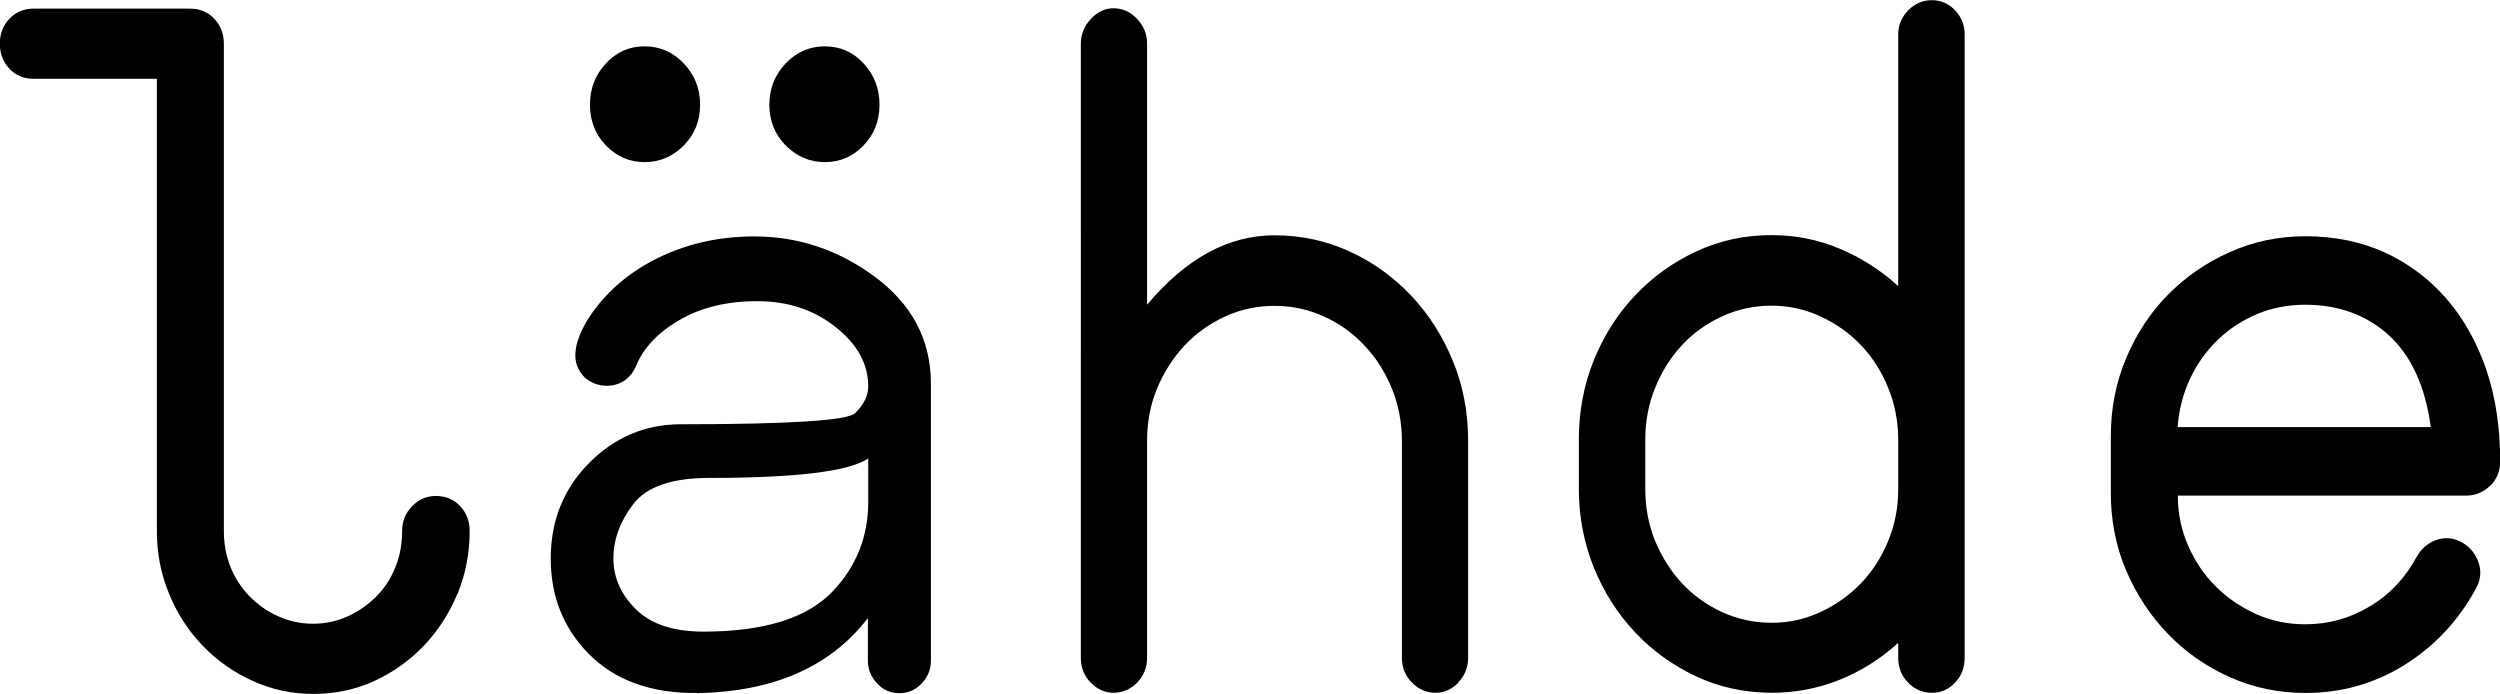
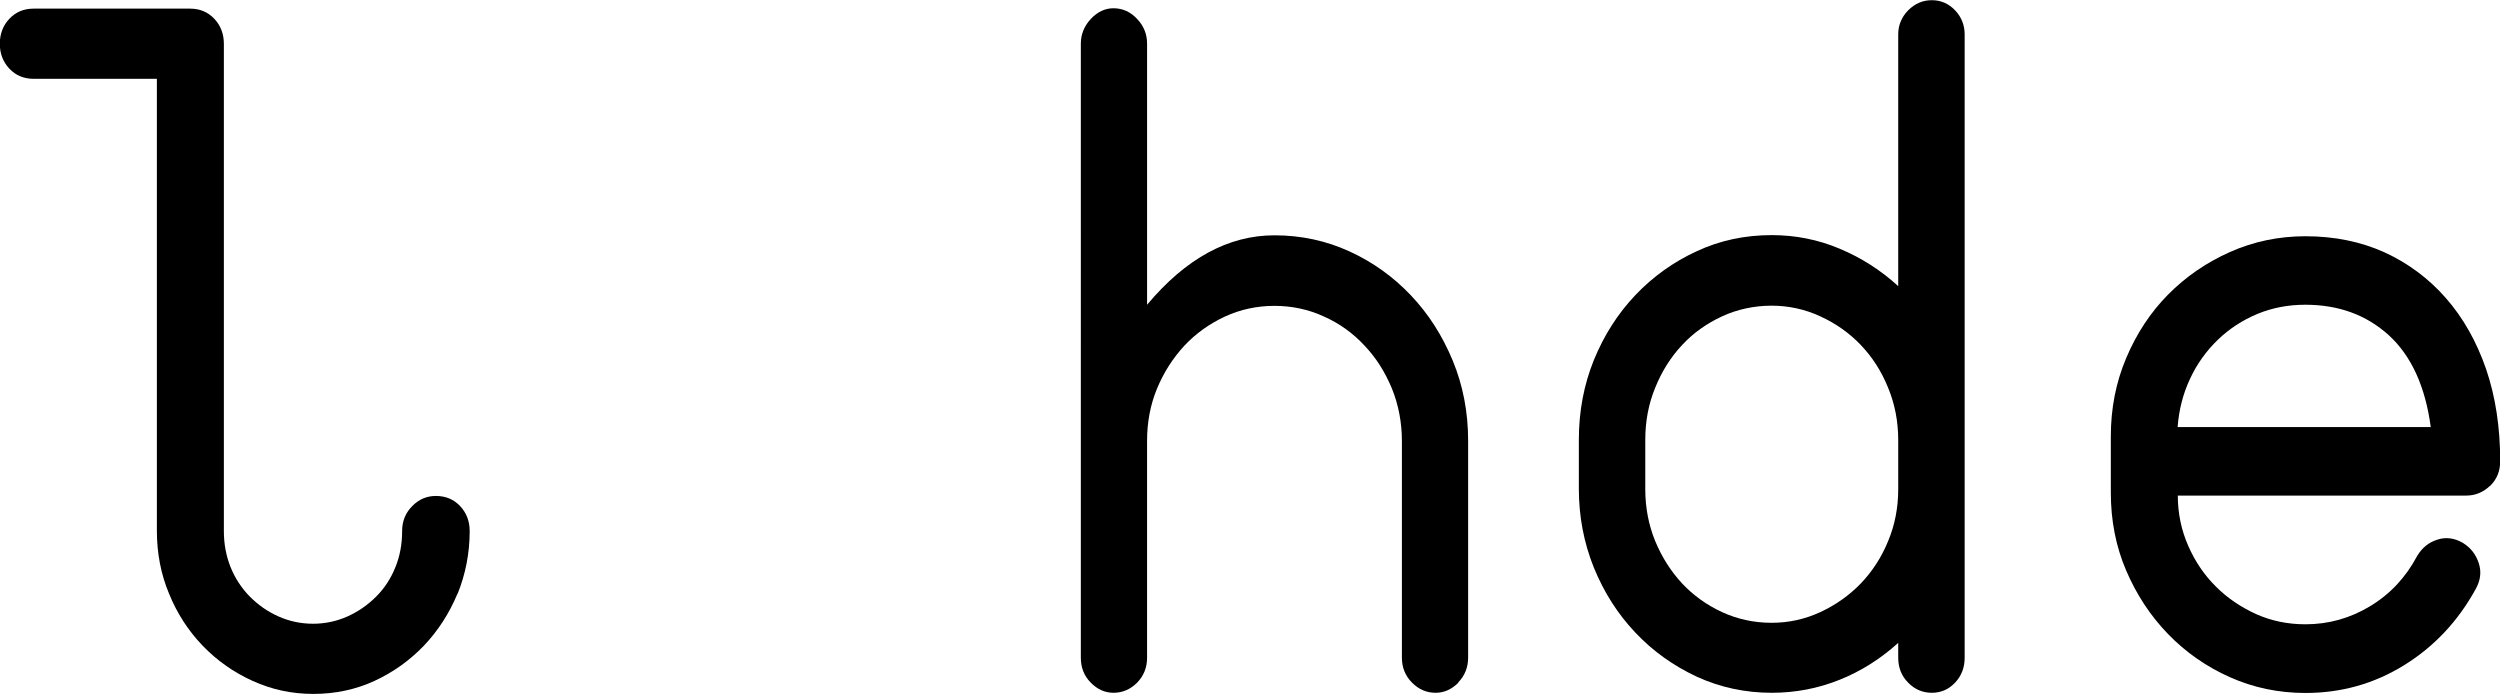
<svg xmlns="http://www.w3.org/2000/svg" id="Layer_2" data-name="Layer 2" width="133.23" height="36.98" viewBox="0 0 133.23 36.98">
  <g id="Layer_1-2" data-name="Layer 1">
    <g>
      <path d="M24.38,31.64c-.44,1.05-1.03,1.97-1.79,2.77-.76.79-1.64,1.42-2.64,1.88-1,.46-2.09.69-3.25.69s-2.21-.23-3.23-.69c-1.02-.46-1.91-1.09-2.67-1.88-.76-.79-1.36-1.71-1.79-2.77-.44-1.05-.65-2.17-.65-3.36V4.2H1.79c-.52,0-.95-.18-1.29-.54-.34-.36-.51-.81-.51-1.33s.17-.97.51-1.33c.34-.36.77-.54,1.29-.54h8.34c.52,0,.95.18,1.29.54.34.36.51.81.51,1.33v25.97c0,.69.12,1.33.36,1.93.24.59.58,1.11,1.02,1.56.44.44.94.8,1.53,1.06.58.26,1.2.39,1.84.39s1.26-.13,1.84-.39c.58-.26,1.09-.62,1.53-1.06.44-.44.78-.96,1.02-1.56.24-.59.36-1.23.36-1.93,0-.53.18-.97.54-1.33.35-.36.77-.54,1.26-.54.52,0,.95.18,1.29.54.34.36.51.81.51,1.33,0,1.18-.22,2.3-.65,3.36" />
-       <path d="M46.02,7.75c-.57.59-1.25.89-2.06.89s-1.5-.3-2.09-.89c-.58-.59-.87-1.32-.87-2.17s.29-1.59.87-2.2c.58-.61,1.28-.91,2.09-.91s1.5.3,2.06.91c.57.61.85,1.34.85,2.2s-.28,1.58-.85,2.17M37.79,25.47c-1.97,0-3.32.46-4.03,1.38-.71.92-1.07,1.89-1.07,2.91s.4,1.93,1.21,2.72c.81.79,2,1.18,3.59,1.18,3.23,0,5.53-.72,6.89-2.15,1.26-1.33,1.89-2.92,1.89-4.76v-2.32c-1,.69-3.83,1.04-8.49,1.04M36.44,7.75c-.58.59-1.28.89-2.09.89s-1.49-.3-2.06-.89c-.57-.59-.85-1.32-.85-2.17s.28-1.59.85-2.2c.57-.61,1.25-.91,2.06-.91s1.51.3,2.09.91c.58.61.87,1.34.87,2.2s-.29,1.58-.87,2.17M37.16,36.93c-2.46.03-4.39-.67-5.8-2.1-1.34-1.37-2.01-3.05-2.01-5.06s.67-3.69,2.01-5.06c1.37-1.4,3.02-2.1,4.92-2.1,5.79,0,8.89-.2,9.29-.59.47-.46.7-.94.7-1.43,0-1.18-.57-2.23-1.7-3.13-1.16-.94-2.57-1.41-4.21-1.41s-3.01.34-4.16,1.01c-1.15.67-1.92,1.49-2.3,2.44-.2.46-.5.77-.92.94-.42.16-.85.16-1.29,0-.44-.17-.74-.47-.92-.91-.18-.45-.14-.99.12-1.65.26-.66.7-1.33,1.33-2.03.63-.69,1.36-1.27,2.18-1.75,1.73-1,3.66-1.5,5.8-1.5,2.33,0,4.46.71,6.38,2.12,2.02,1.48,3.03,3.39,3.03,5.73v14.76c0,.46-.16.86-.49,1.21-.32.35-.72.52-1.19.52s-.87-.17-1.19-.52c-.32-.35-.49-.75-.49-1.21v-2.27c-2,2.6-5.04,3.93-9.12,4" />
      <path d="M77.72,36.38c-.36.36-.76.54-1.21.54-.49,0-.9-.18-1.26-.54-.36-.36-.54-.81-.54-1.33v-11.55c0-.99-.18-1.92-.53-2.79-.36-.87-.84-1.64-1.46-2.29-.61-.66-1.33-1.18-2.16-1.55-.82-.38-1.71-.57-2.64-.57s-1.82.19-2.64.57c-.82.38-1.55.9-2.16,1.55-.61.66-1.1,1.42-1.46,2.29-.36.87-.53,1.8-.53,2.79v11.55c0,.53-.18.97-.53,1.33-.36.36-.78.54-1.26.54-.45,0-.86-.18-1.21-.54-.36-.36-.53-.81-.53-1.33V2.32c0-.49.18-.93.53-1.31.36-.38.76-.57,1.21-.57.48,0,.91.19,1.26.57.36.38.53.82.53,1.31v13.92c2.07-2.47,4.33-3.7,6.79-3.7,1.42,0,2.76.29,4,.86,1.25.57,2.34,1.36,3.27,2.34.94.99,1.68,2.15,2.23,3.48.55,1.33.82,2.76.82,4.27v11.55c0,.53-.18.97-.53,1.33" />
      <path d="M101.16,23.45c0-.99-.18-1.92-.54-2.79-.35-.87-.84-1.63-1.45-2.27-.61-.64-1.33-1.15-2.16-1.53-.82-.38-1.69-.57-2.6-.57s-1.82.19-2.64.57c-.82.38-1.54.89-2.13,1.53-.6.64-1.08,1.4-1.43,2.27-.36.87-.53,1.8-.53,2.79v2.62c0,.99.18,1.91.53,2.77.36.86.83,1.6,1.43,2.25.6.64,1.31,1.15,2.13,1.53.83.38,1.71.57,2.64.57s1.77-.19,2.6-.57c.82-.38,1.54-.89,2.16-1.53.61-.64,1.1-1.39,1.45-2.25.36-.86.54-1.78.54-2.77v-2.62ZM104.19,36.38c-.34.36-.75.54-1.24.54s-.91-.18-1.26-.54c-.36-.36-.53-.81-.53-1.33v-.79c-.94.85-1.98,1.51-3.13,1.97-1.15.46-2.35.69-3.61.69-1.42,0-2.76-.29-4-.86-1.24-.58-2.34-1.36-3.27-2.35-.94-.99-1.67-2.14-2.21-3.46-.53-1.32-.8-2.71-.8-4.2v-2.62c0-1.51.27-2.93.8-4.24.54-1.32,1.27-2.47,2.21-3.46.94-.99,2.03-1.77,3.27-2.34,1.24-.58,2.58-.86,4-.86,1.26,0,2.47.24,3.61.72,1.15.48,2.19,1.14,3.13,2V1.83c0-.49.18-.92.53-1.28.36-.36.78-.54,1.26-.54s.9.18,1.24.54c.34.36.51.79.51,1.28v33.22c0,.53-.17.97-.51,1.33" />
      <path d="M127.31,17.87c-1.2-1.09-2.68-1.63-4.46-1.63-.9,0-1.75.16-2.55.49-.79.33-1.5.79-2.11,1.38-.61.59-1.11,1.28-1.48,2.08-.37.79-.59,1.64-.66,2.57h13.49c-.29-2.17-1.04-3.8-2.23-4.89M132.7,25.89c-.36.34-.78.52-1.26.52h-15.38c0,.96.19,1.85.56,2.69.37.84.86,1.56,1.48,2.17.61.61,1.33,1.09,2.14,1.46.81.36,1.68.54,2.62.54,1.23,0,2.38-.32,3.44-.96,1.07-.64,1.91-1.54,2.52-2.69.26-.43.62-.72,1.07-.86.45-.15.91-.09,1.36.17.42.26.7.62.85,1.09.15.46.09.92-.17,1.38-.94,1.71-2.21,3.06-3.81,4.05-1.6.99-3.35,1.48-5.26,1.48-1.42,0-2.77-.28-4.02-.84-1.26-.56-2.36-1.33-3.3-2.3-.94-.97-1.68-2.1-2.23-3.38-.55-1.28-.82-2.67-.82-4.15v-3.01c0-1.48.27-2.87.82-4.17.55-1.3,1.29-2.43,2.23-3.38.94-.95,2.04-1.71,3.3-2.27,1.26-.56,2.6-.84,4.02-.84,1.55,0,2.96.29,4.22.86,1.26.58,2.35,1.39,3.27,2.44.92,1.05,1.63,2.31,2.14,3.78.5,1.47.75,3.1.75,4.91,0,.53-.18.96-.53,1.31" />
    </g>
  </g>
</svg>